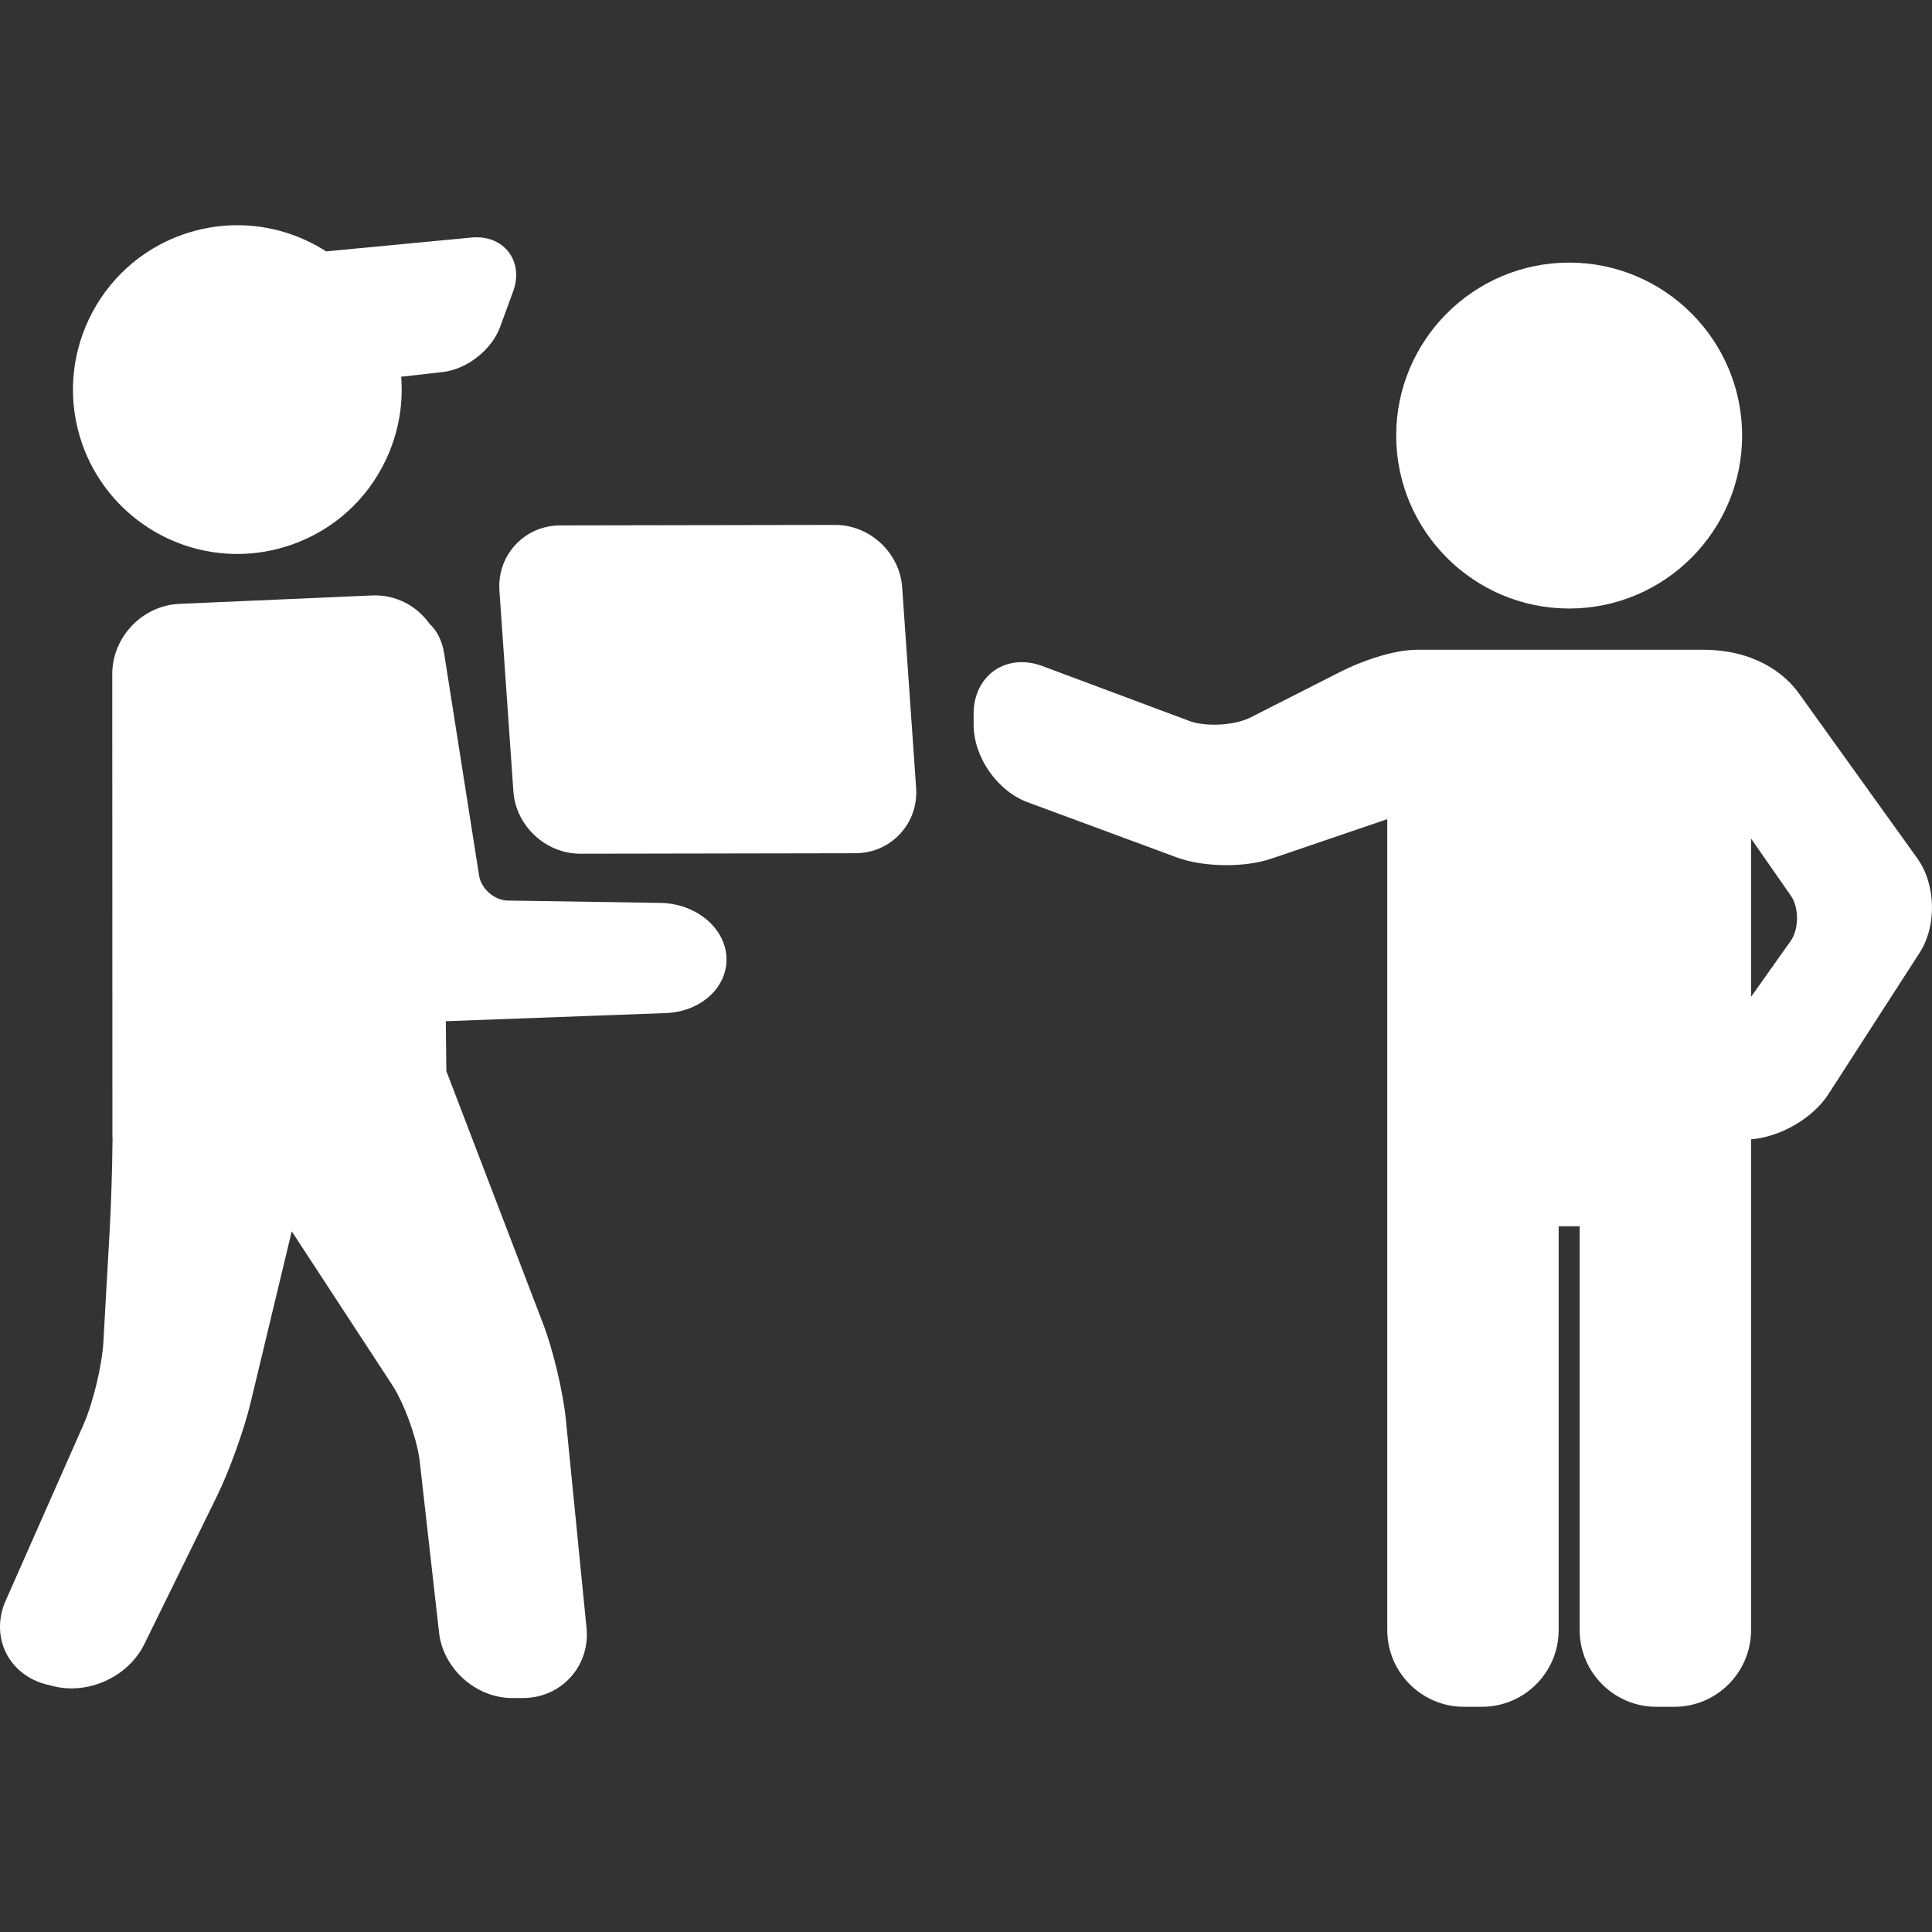
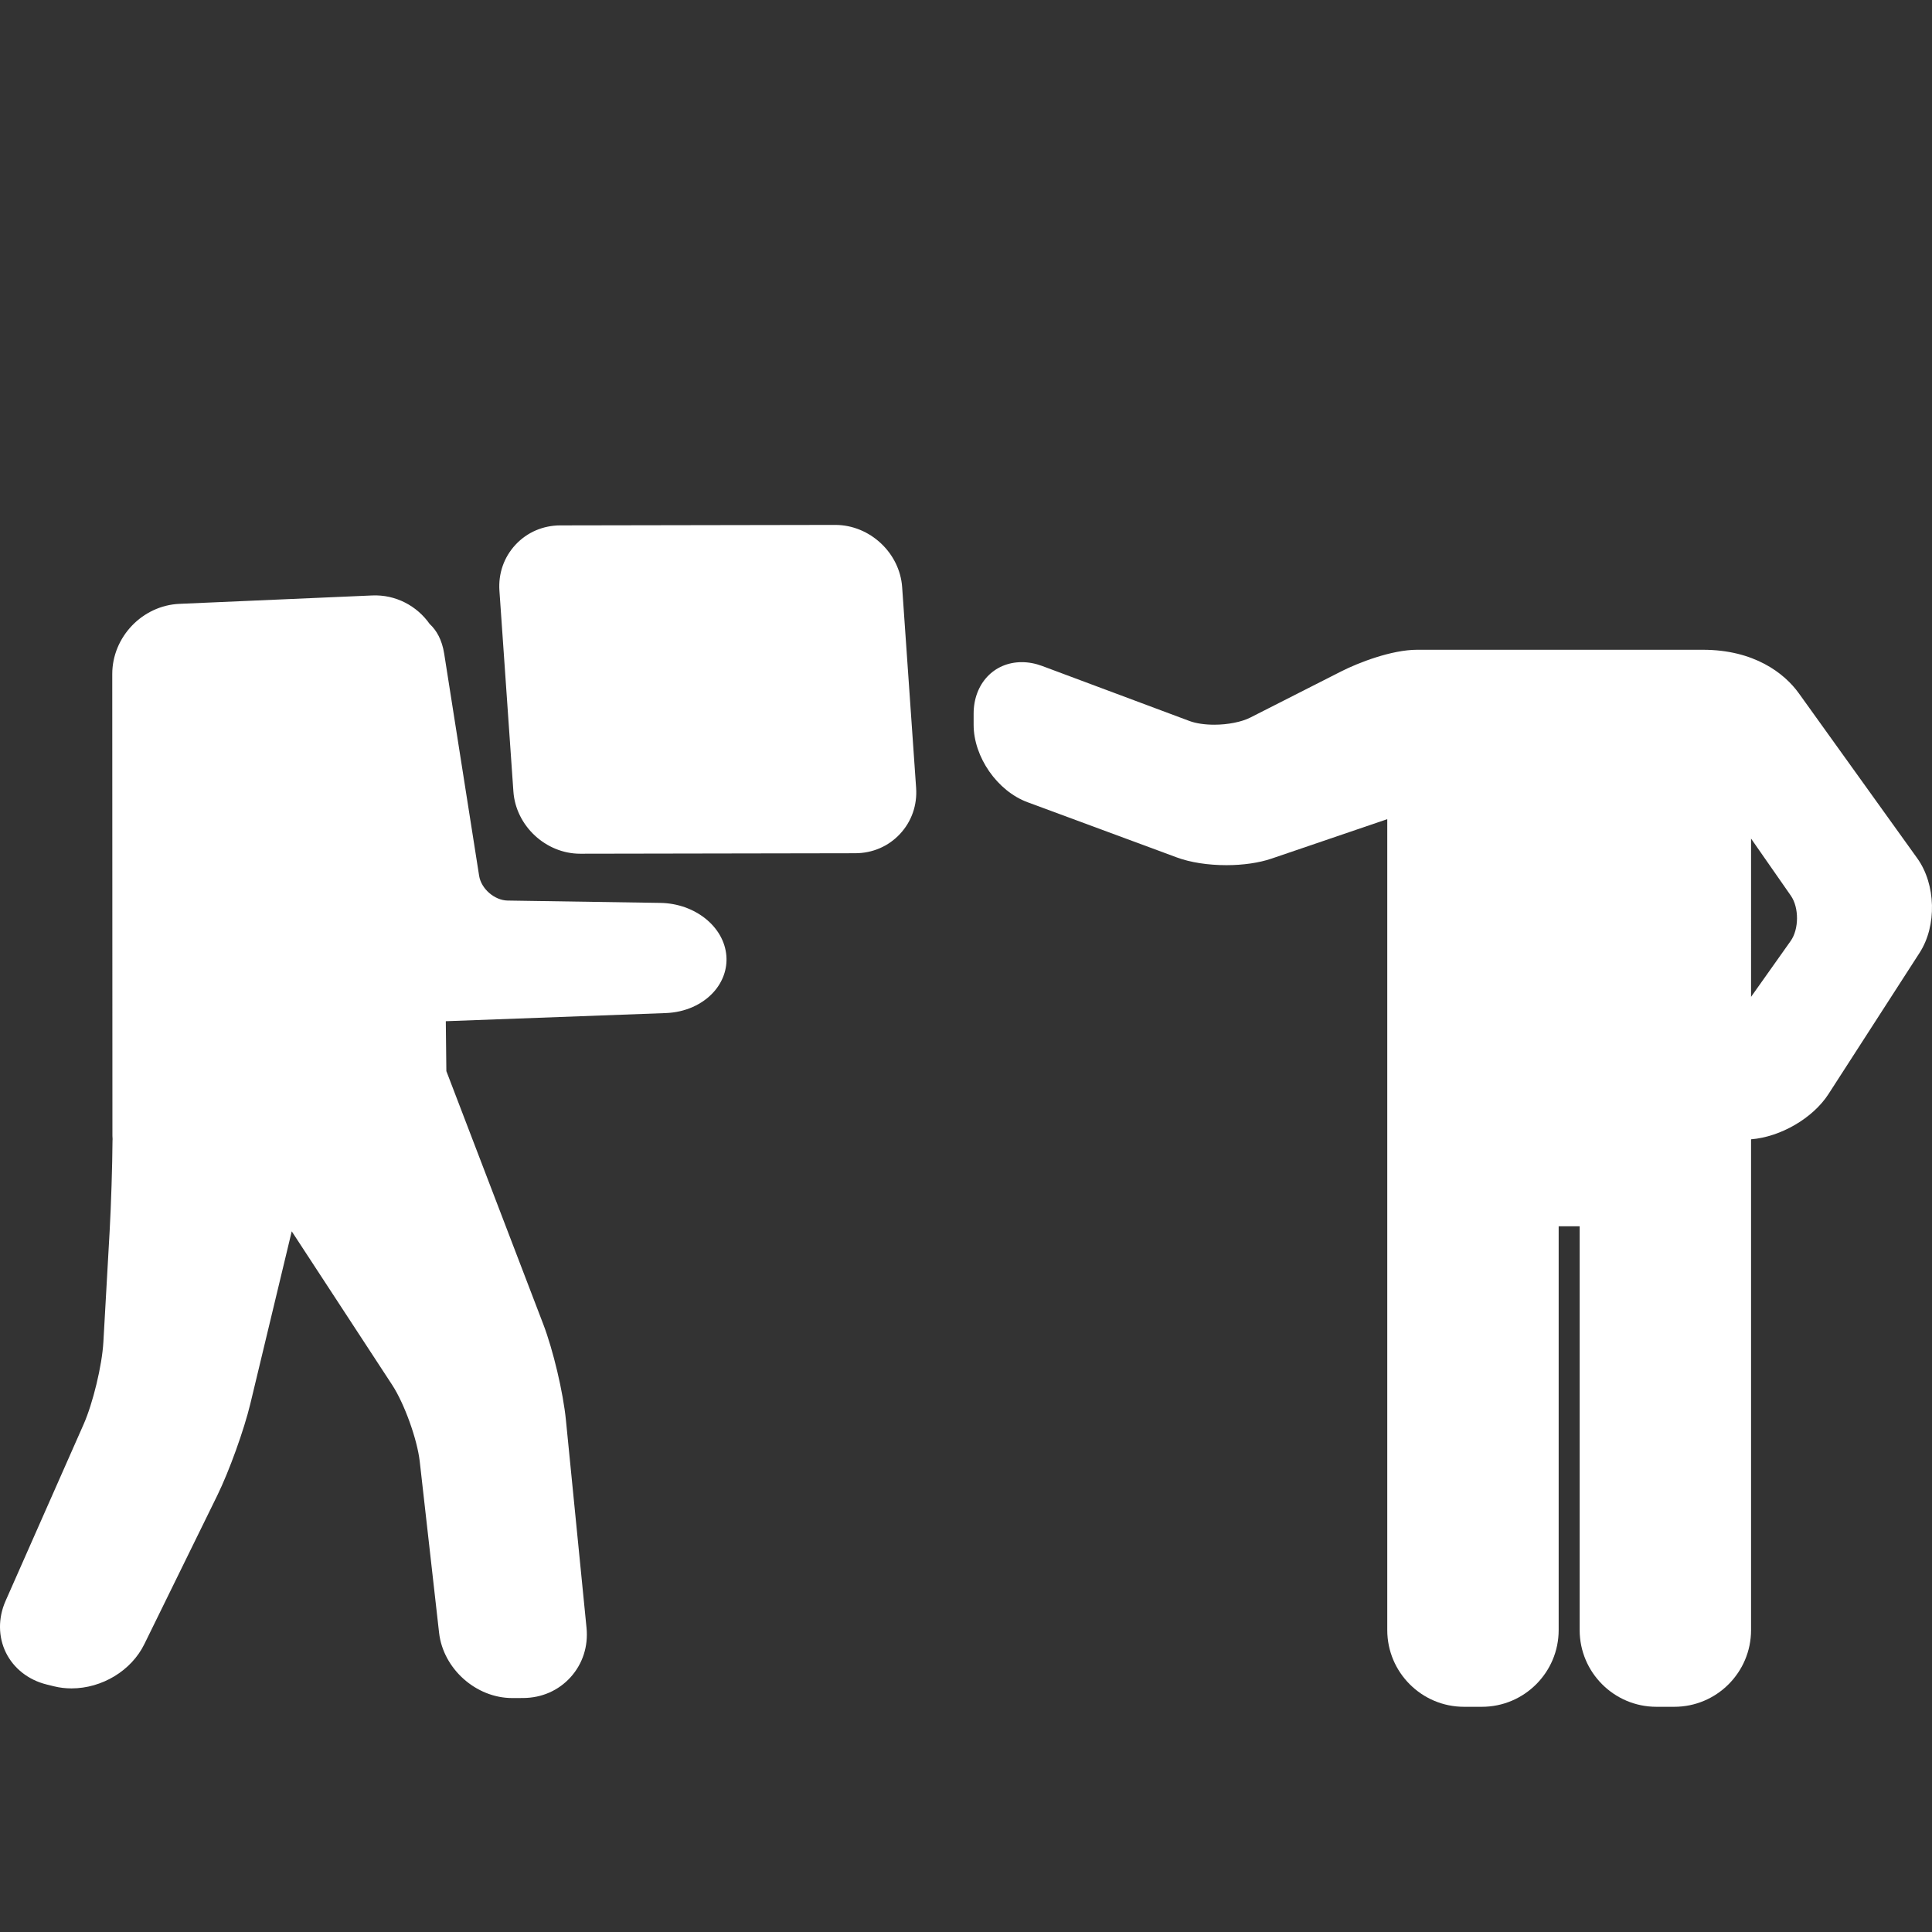
<svg xmlns="http://www.w3.org/2000/svg" xmlns:ns1="http://www.inkscape.org/namespaces/inkscape" xmlns:ns2="http://sodipodi.sourceforge.net/DTD/sodipodi-0.dtd" version="1.1" id="Capa_1" x="0px" y="0px" viewBox="0 0 453.296 453.296" style="enable-background:new 0 0 453.296 453.296;" xml:space="preserve" ns1:version="0.91 r13725" ns2:docname="delivery-man.svg">
  <rect x="0" y="0" width="453.296" height="453.296" fill="#333333" stroke="none" />
  <defs id="defs47" />
  <ns2:namedview pagecolor="#ffffff" bordercolor="#666666" borderopacity="1" objecttolerance="10" gridtolerance="10" guidetolerance="10" ns1:pageopacity="0" ns1:pageshadow="2" ns1:window-width="1440" ns1:window-height="785" id="namedview45" showgrid="false" ns1:zoom="0.52063112" ns1:cx="-53.78088" ns1:cy="226.64799" ns1:window-x="0" ns1:window-y="1" ns1:window-maximized="1" ns1:current-layer="Capa_1" />
  <g id="g3" style="fill:#ffffff;fill-opacity:1">
    <path d="M154.914,211.842l-35.808-0.549c-3.085-0.048-6.211-2.763-6.69-5.811l-8.197-52.109c-0.514-3.267-1.813-5.513-3.408-6.975   c-2.968-4.224-7.957-6.936-13.489-6.69l-45.215,1.969c-8.697,0.379-15.771,7.771-15.768,16.476l0.038,108.34   c0,0.261,0.025,0.514,0.038,0.77c-0.004,0.131-0.019,0.257-0.02,0.389c-0.032,5.716-0.333,15.232-0.672,21.214l-1.47,26.033   c-0.309,5.462-2.437,14.303-4.647,19.306L1.302,375.629c-1.764,3.991-1.734,8.403,0.08,12.105c1.815,3.702,5.285,6.428,9.52,7.479   l1.743,0.433c1.325,0.329,2.711,0.496,4.12,0.496c7.182,0,14.052-4.168,17.095-10.372l17.105-34.865   c2.805-5.718,6.298-15.411,7.786-21.607l9.698-40.397l23.563,36.034c2.86,4.374,5.884,12.768,6.471,17.961l4.536,40.179   c0.954,8.454,8.654,15.332,17.165,15.332l2.557-0.009c4.353-0.016,8.311-1.753,11.144-4.893s4.158-7.254,3.729-11.585   l-4.834-48.738c-0.646-6.513-2.985-16.401-5.325-22.514l-22.727-59.361l-0.131-11.704l51.643-1.912   c4.474-0.165,8.569-1.978,11.236-4.973c2.144-2.407,3.191-5.408,2.951-8.451C169.886,217.423,163.072,211.966,154.914,211.842z    M120.183,393.404L120.183,393.404v0.002V393.404z" id="path5" style="fill:#ffffff;fill-opacity:1" />
-     <path d="M55.676,129.975c4.378,0,8.707-0.747,12.866-2.22c9.709-3.437,17.5-10.449,21.935-19.745   c2.962-6.209,4.181-12.94,3.646-19.62l9.726-1.098c5.717-0.646,11.52-5.205,13.498-10.606l3.058-8.351   c1.173-3.205,0.864-6.45-0.849-8.901c-1.67-2.391-4.484-3.761-7.719-3.761c-0.376,0-0.764,0.018-1.162,0.056l-34.163,3.25   c-6.086-3.916-13.28-6.14-20.84-6.14c-4.376,0-8.705,0.746-12.865,2.219c-20.043,7.098-30.576,29.177-23.479,49.217   C24.769,119.647,39.377,129.975,55.676,129.975z" id="path7" style="fill:#ffffff;fill-opacity:1" />
    <path d="M211.668,137.77c-0.561-8.057-7.587-14.611-15.691-14.611l-64.514,0.112c-4.06,0.007-7.792,1.618-10.509,4.535   c-2.716,2.918-4.058,6.755-3.775,10.805l3.276,47.082c0.56,8.058,7.587,14.612,15.666,14.612l64.539-0.113   c4.06-0.007,7.792-1.616,10.509-4.534c2.717-2.917,4.059-6.755,3.776-10.806L211.668,137.77z M136.12,195.304L136.12,195.304   L136.12,195.304L136.12,195.304z" id="path9" style="fill:#ffffff;fill-opacity:1" />
-     <path d="M368.163,142.774c22.376,0,40.581-18.204,40.581-40.581c0-22.376-18.205-40.58-40.581-40.58   c-22.376,0-40.58,18.204-40.58,40.58C327.583,124.57,345.787,142.774,368.163,142.774z" id="path11" style="fill:#ffffff;fill-opacity:1" />
    <path d="M449.843,201.382l-27.791-38.721c-3.403-4.742-10.531-10.209-22.501-10.209c-16.766,0-67.063,0-67.063,0   c-5.968,0-13.778,3.03-17.796,5.07l-21.339,10.837c-2.035,1.033-5.274,1.676-8.454,1.676c-2.246,0-4.312-0.31-5.817-0.872   l-34.526-12.896c-1.613-0.602-3.235-0.907-4.821-0.907c-6.545,0-11.296,5.086-11.296,12.093v2.609   c0,7.56,5.554,15.535,12.645,18.158l35.029,12.955c3.166,1.171,7.296,1.816,11.629,1.816c0,0,0,0,0,0   c3.917,0,7.668-0.544,10.563-1.53l27.183-9.265v190.261c0,9.925,8.075,18,18,18h4.215c9.925,0,18-8.075,18-18v-94.74h4.925v94.74   c0,9.925,8.075,18,18,18h4.214c9.925,0,18-8.075,18-18V267.311c6.9-0.552,14.504-4.936,18.177-10.632l21.375-33.145   C454.467,217.218,454.225,207.488,449.843,201.382z M410.843,196.754l9.337,13.4c1.941,2.785,1.921,7.845-0.042,10.615   l-9.295,13.119V196.754z" id="path13" style="fill:#ffffff;fill-opacity:1" />
  </g>
  <g id="g15" style="fill:#ffffff;fill-opacity:1" />
  <g id="g17" style="fill:#ffffff;fill-opacity:1" />
  <g id="g19" style="fill:#ffffff;fill-opacity:1" />
  <g id="g21" style="fill:#ffffff;fill-opacity:1" />
  <g id="g23" style="fill:#ffffff;fill-opacity:1" />
  <g id="g25" style="fill:#ffffff;fill-opacity:1" />
  <g id="g27" style="fill:#ffffff;fill-opacity:1" />
  <g id="g29" style="fill:#ffffff;fill-opacity:1" />
  <g id="g31" style="fill:#ffffff;fill-opacity:1" />
  <g id="g33" style="fill:#ffffff;fill-opacity:1" />
  <g id="g35" style="fill:#ffffff;fill-opacity:1" />
  <g id="g37" style="fill:#ffffff;fill-opacity:1" />
  <g id="g39" style="fill:#ffffff;fill-opacity:1" />
  <g id="g41" style="fill:#ffffff;fill-opacity:1" />
  <g id="g43" style="fill:#ffffff;fill-opacity:1" />
</svg>